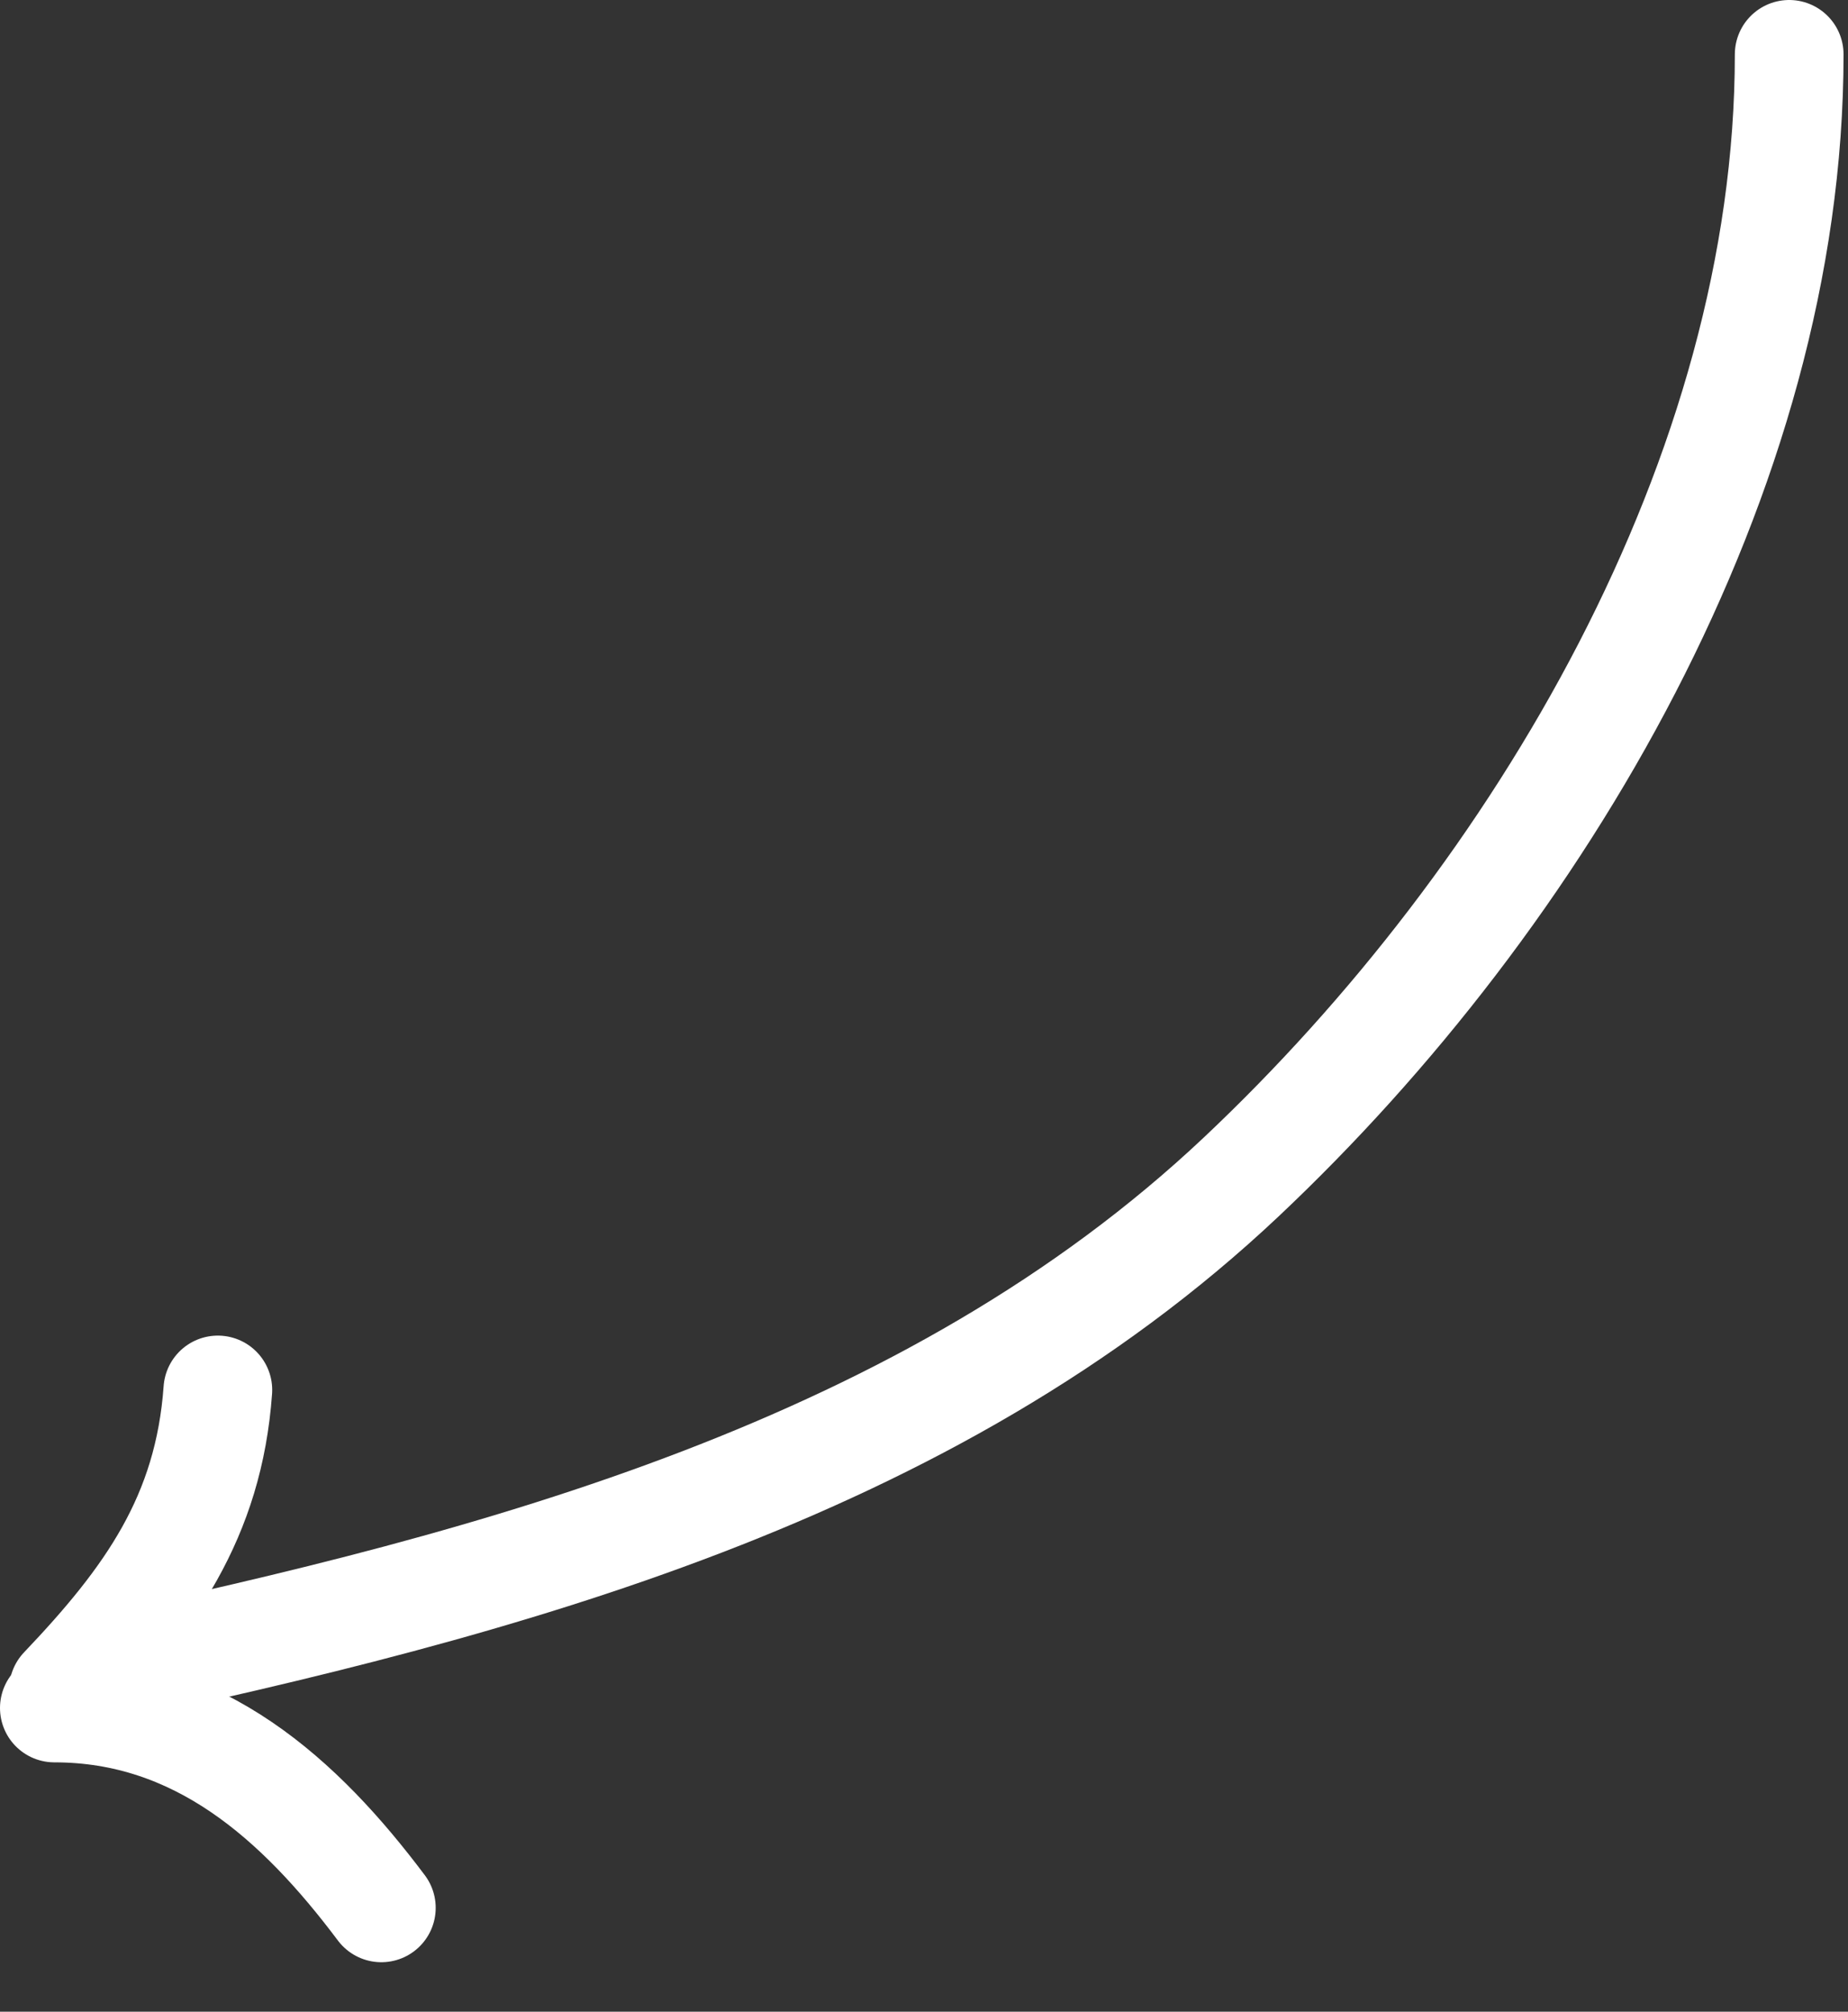
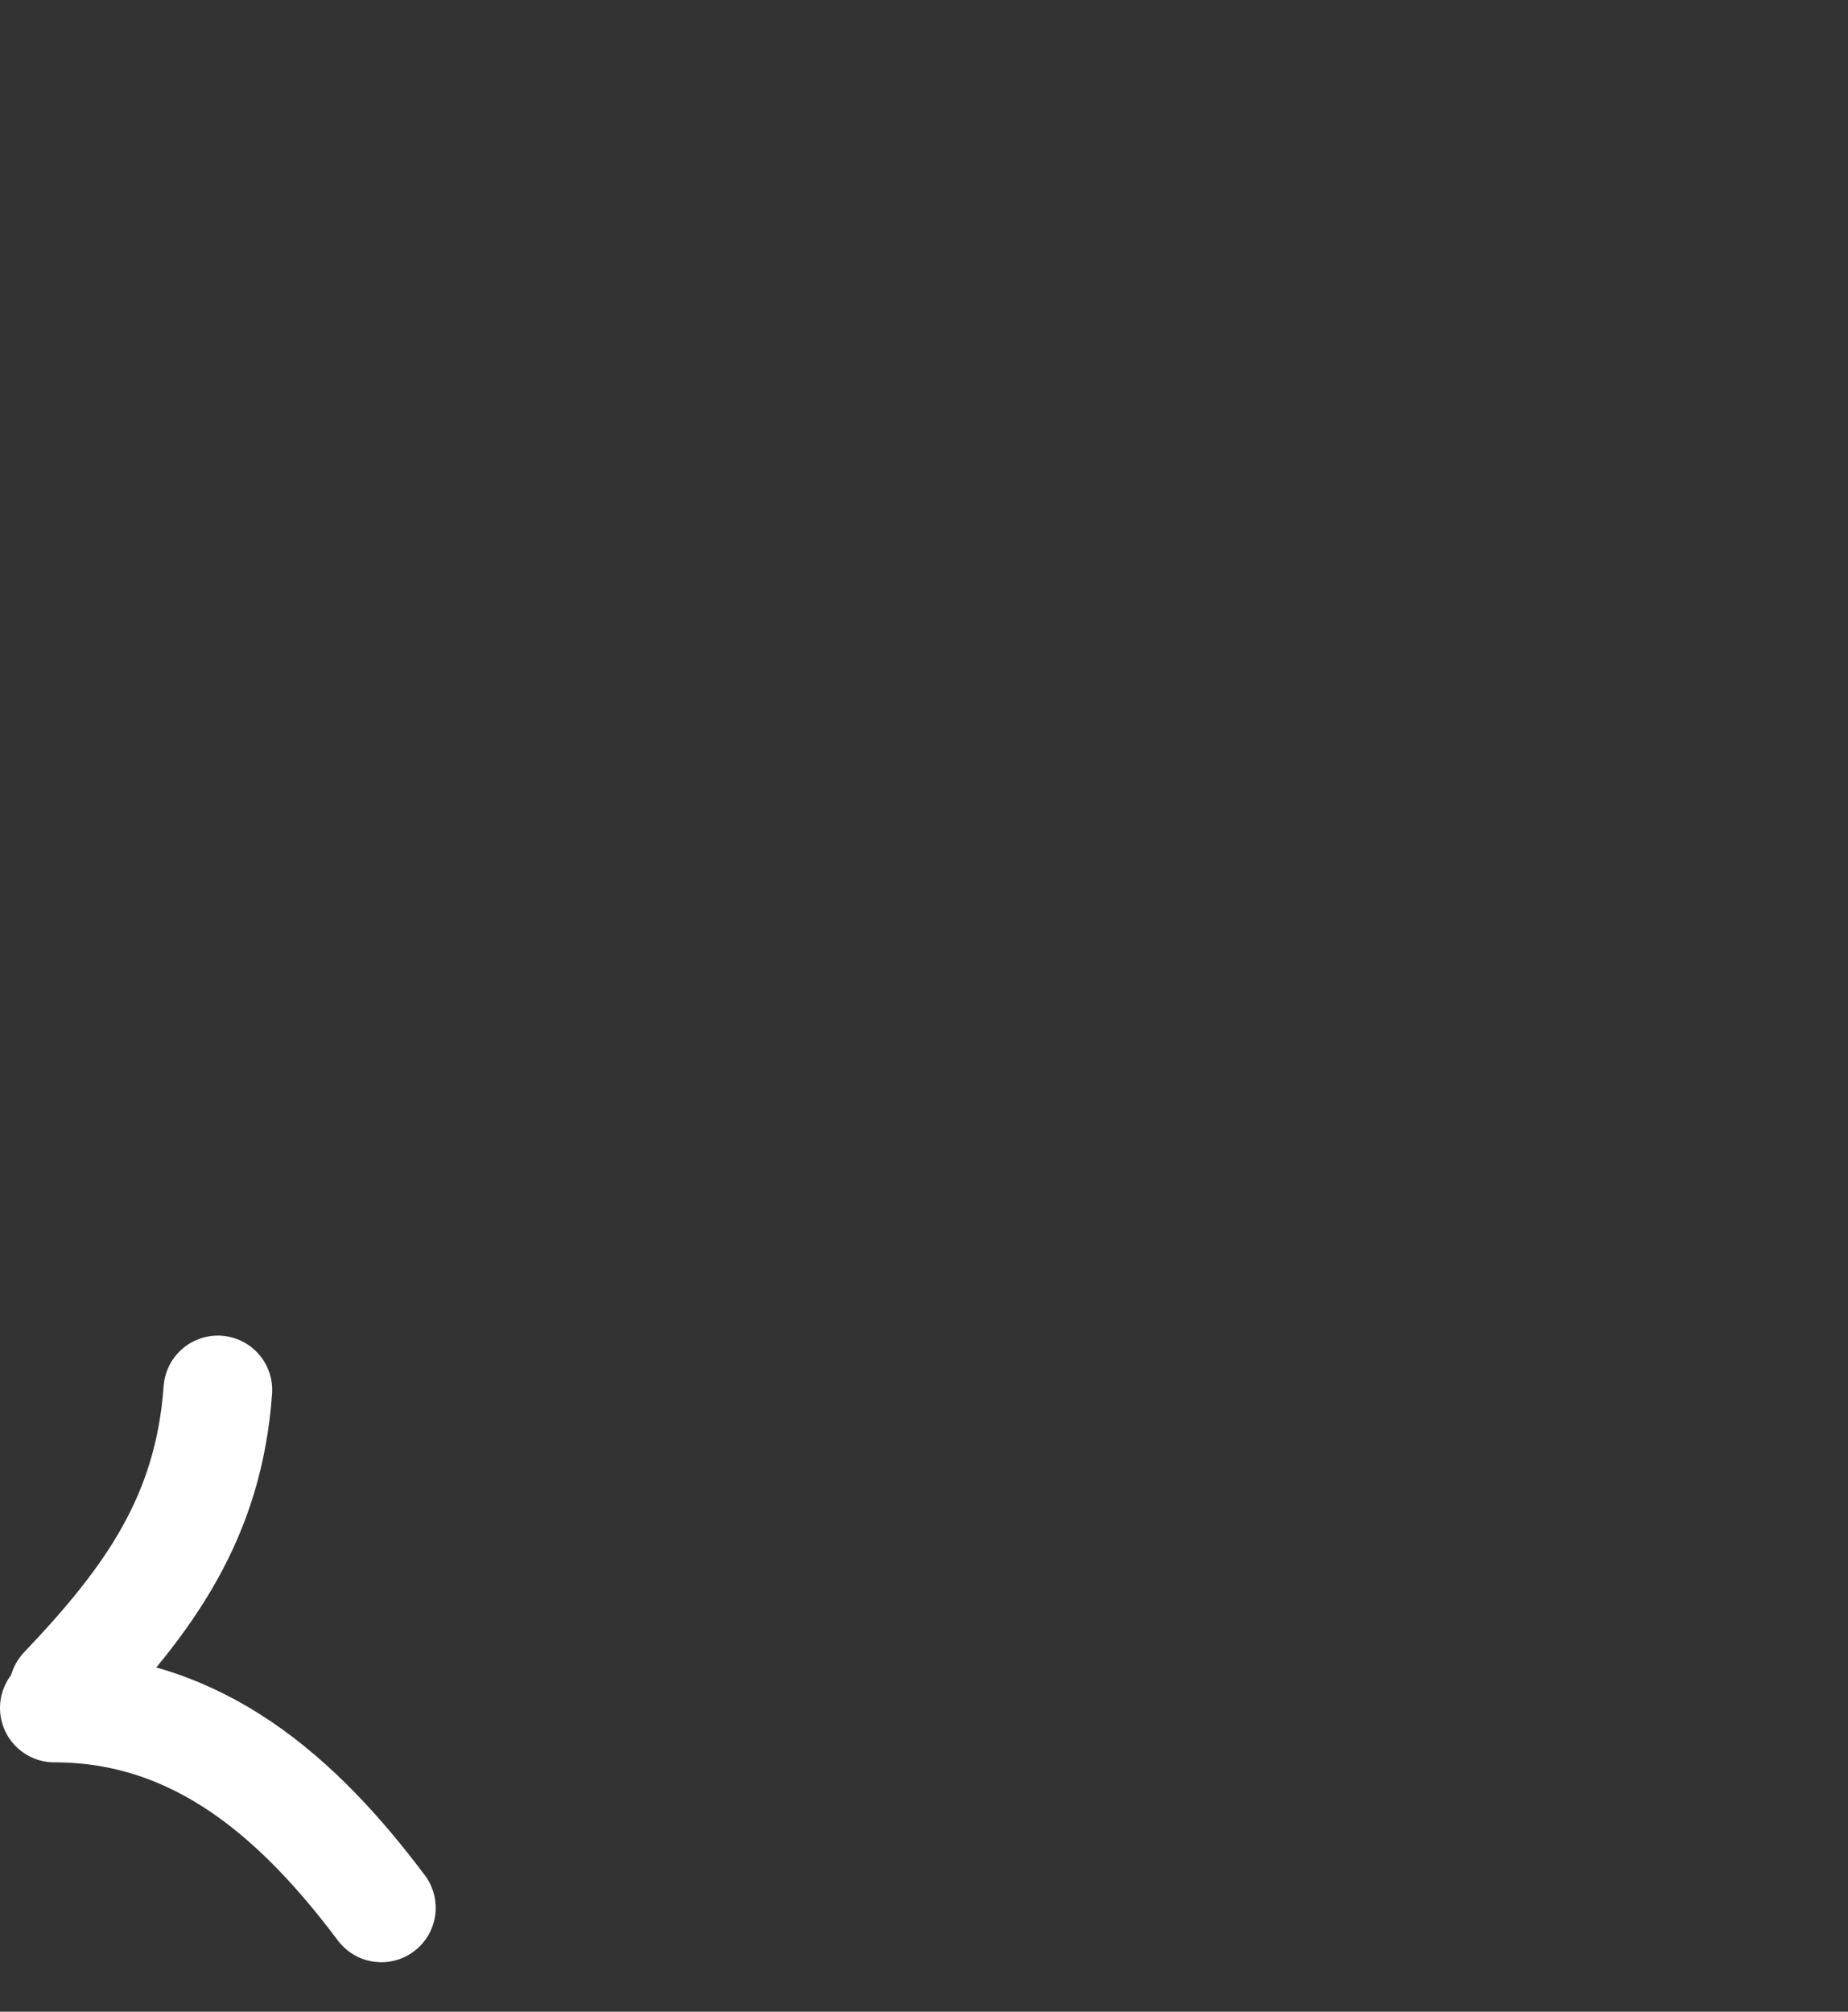
<svg xmlns="http://www.w3.org/2000/svg" width="34" height="37" viewBox="0 0 34 37" fill="none">
  <rect x="0" y="0" width="34" height="37" fill="#333333" stroke="none" />
-   <path d="M32.918 1C32.918 8.734 28.326 16.474 22.836 21.647C17.083 27.068 9.186 29.135 1.668 30.745" stroke="white" stroke-width="2" stroke-linecap="round" />
  <path d="M1.167 31.08C2.755 29.412 3.841 27.9 4.008 25.565" stroke="white" stroke-width="2" stroke-linecap="round" />
  <path d="M1 31.414C3.658 31.414 5.513 33.087 7.016 35.09" stroke="white" stroke-width="2" stroke-linecap="round" />
</svg>